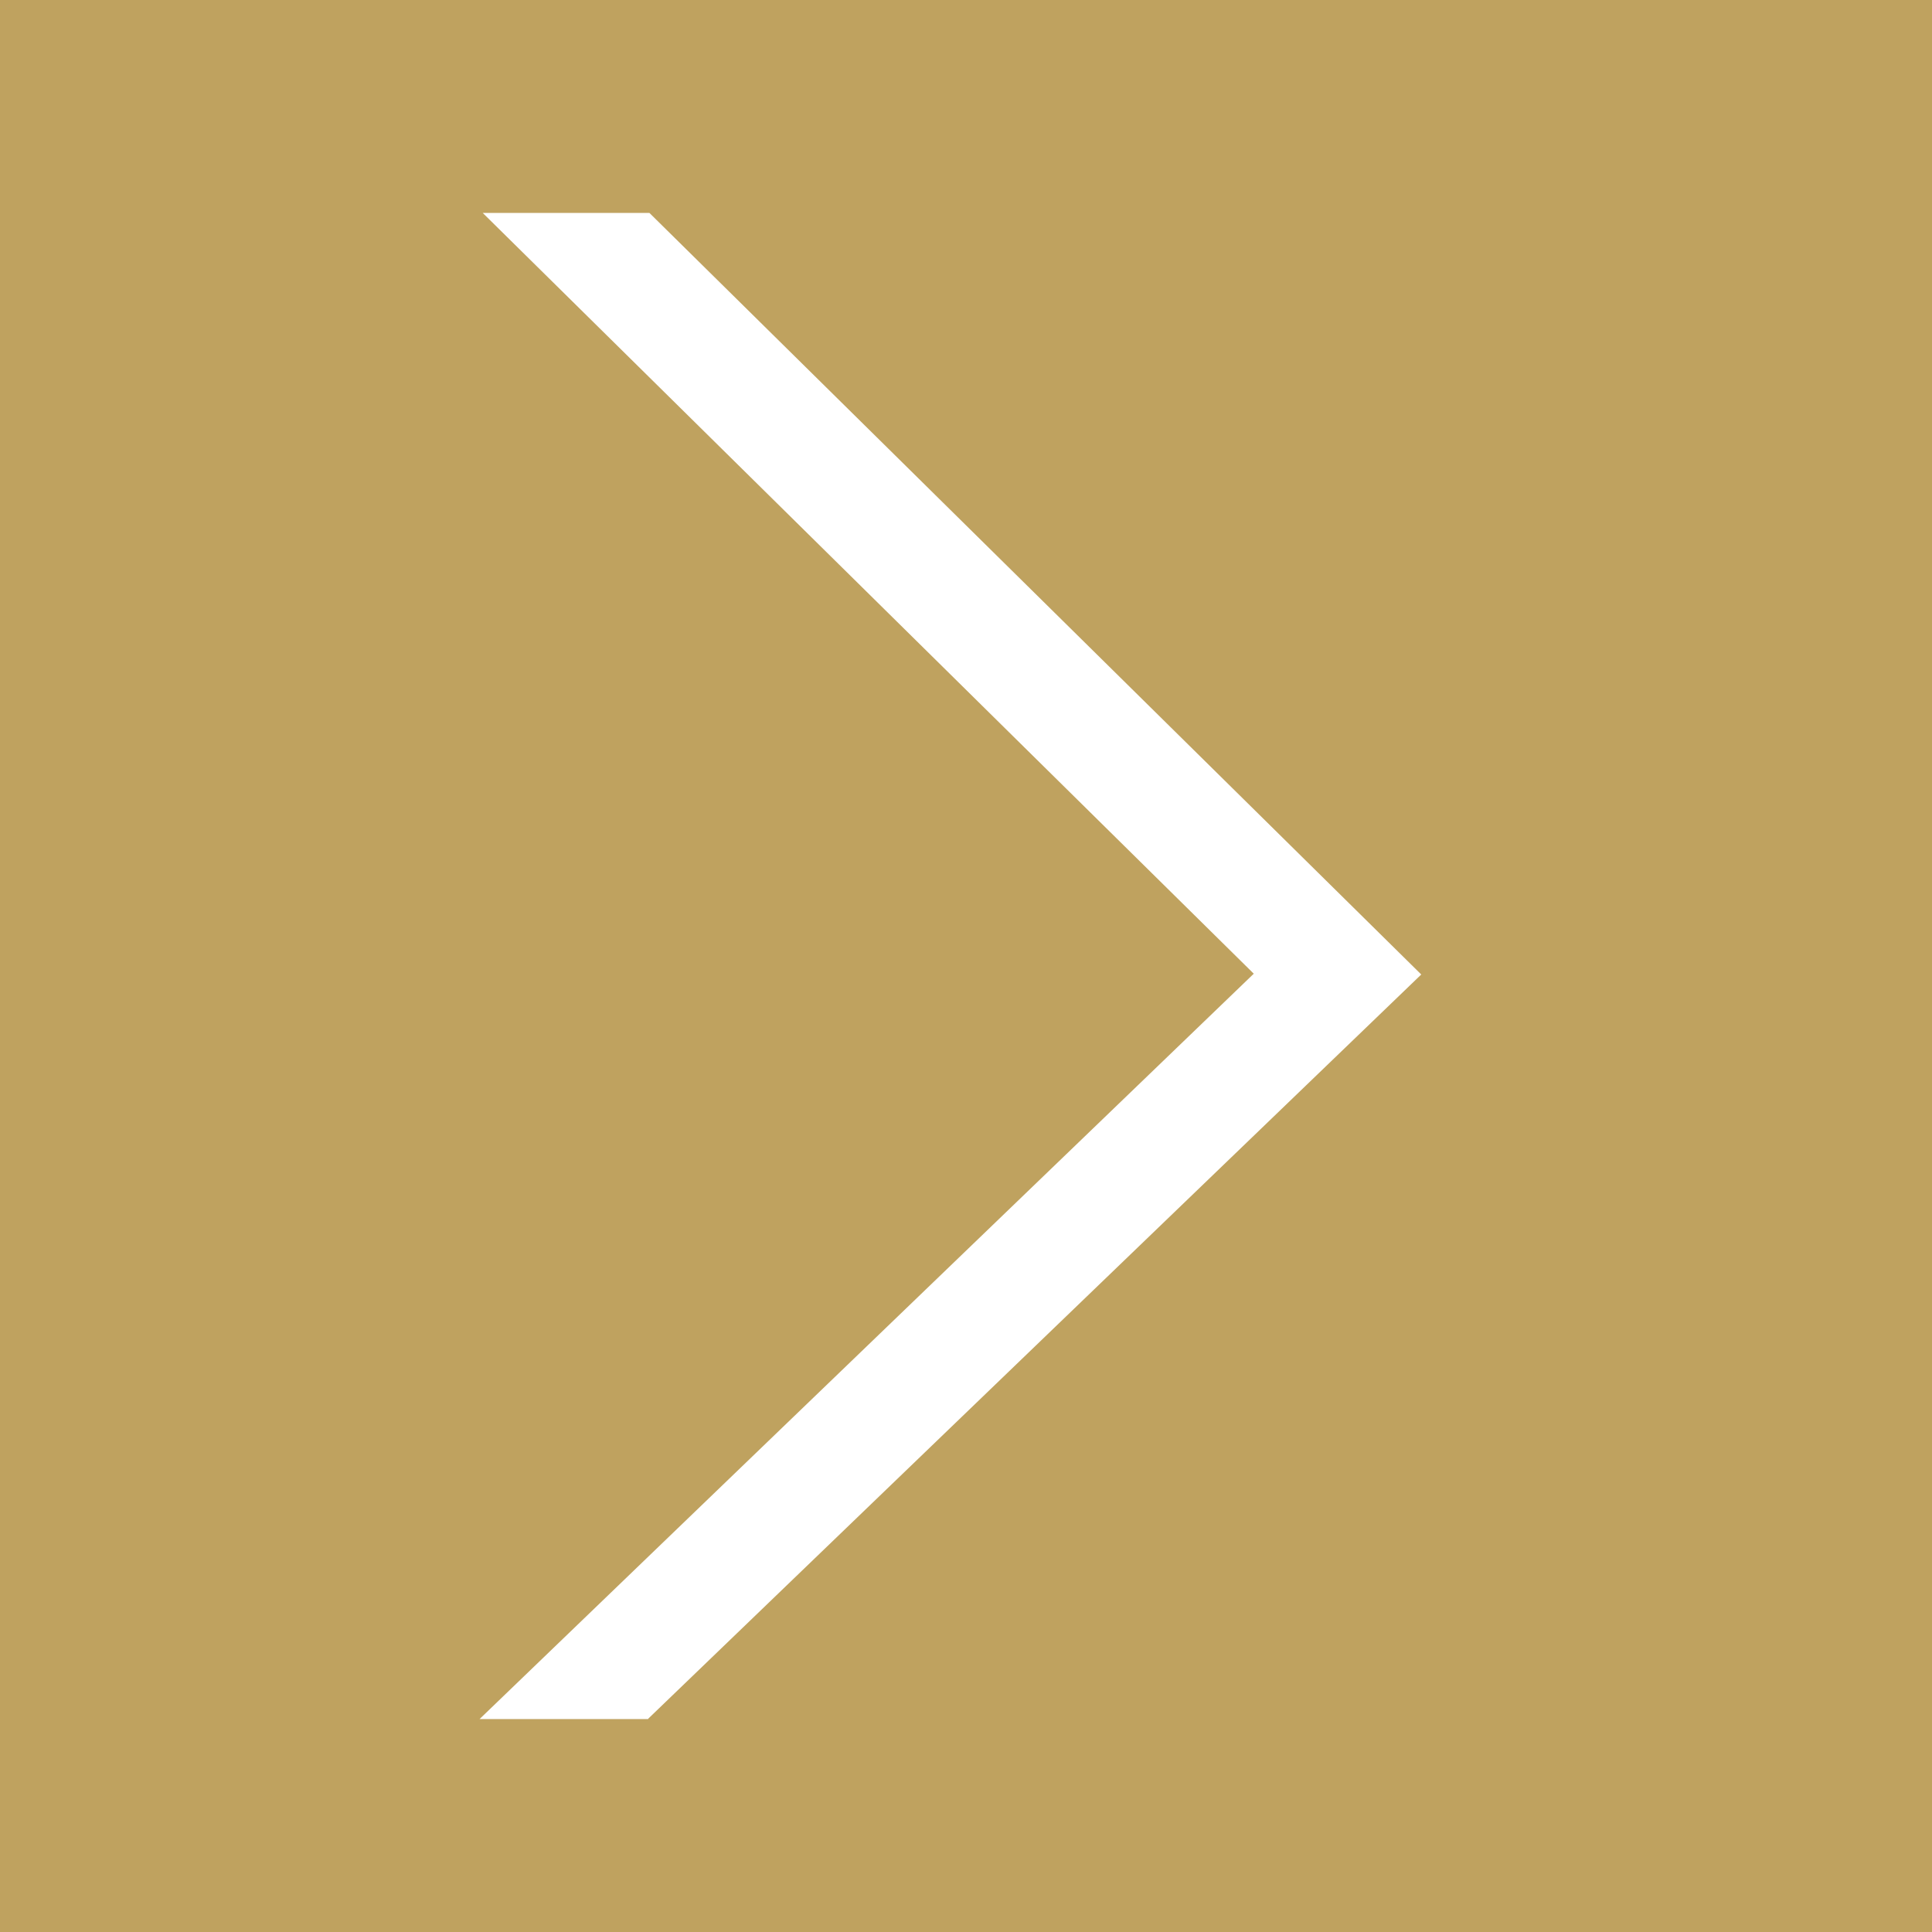
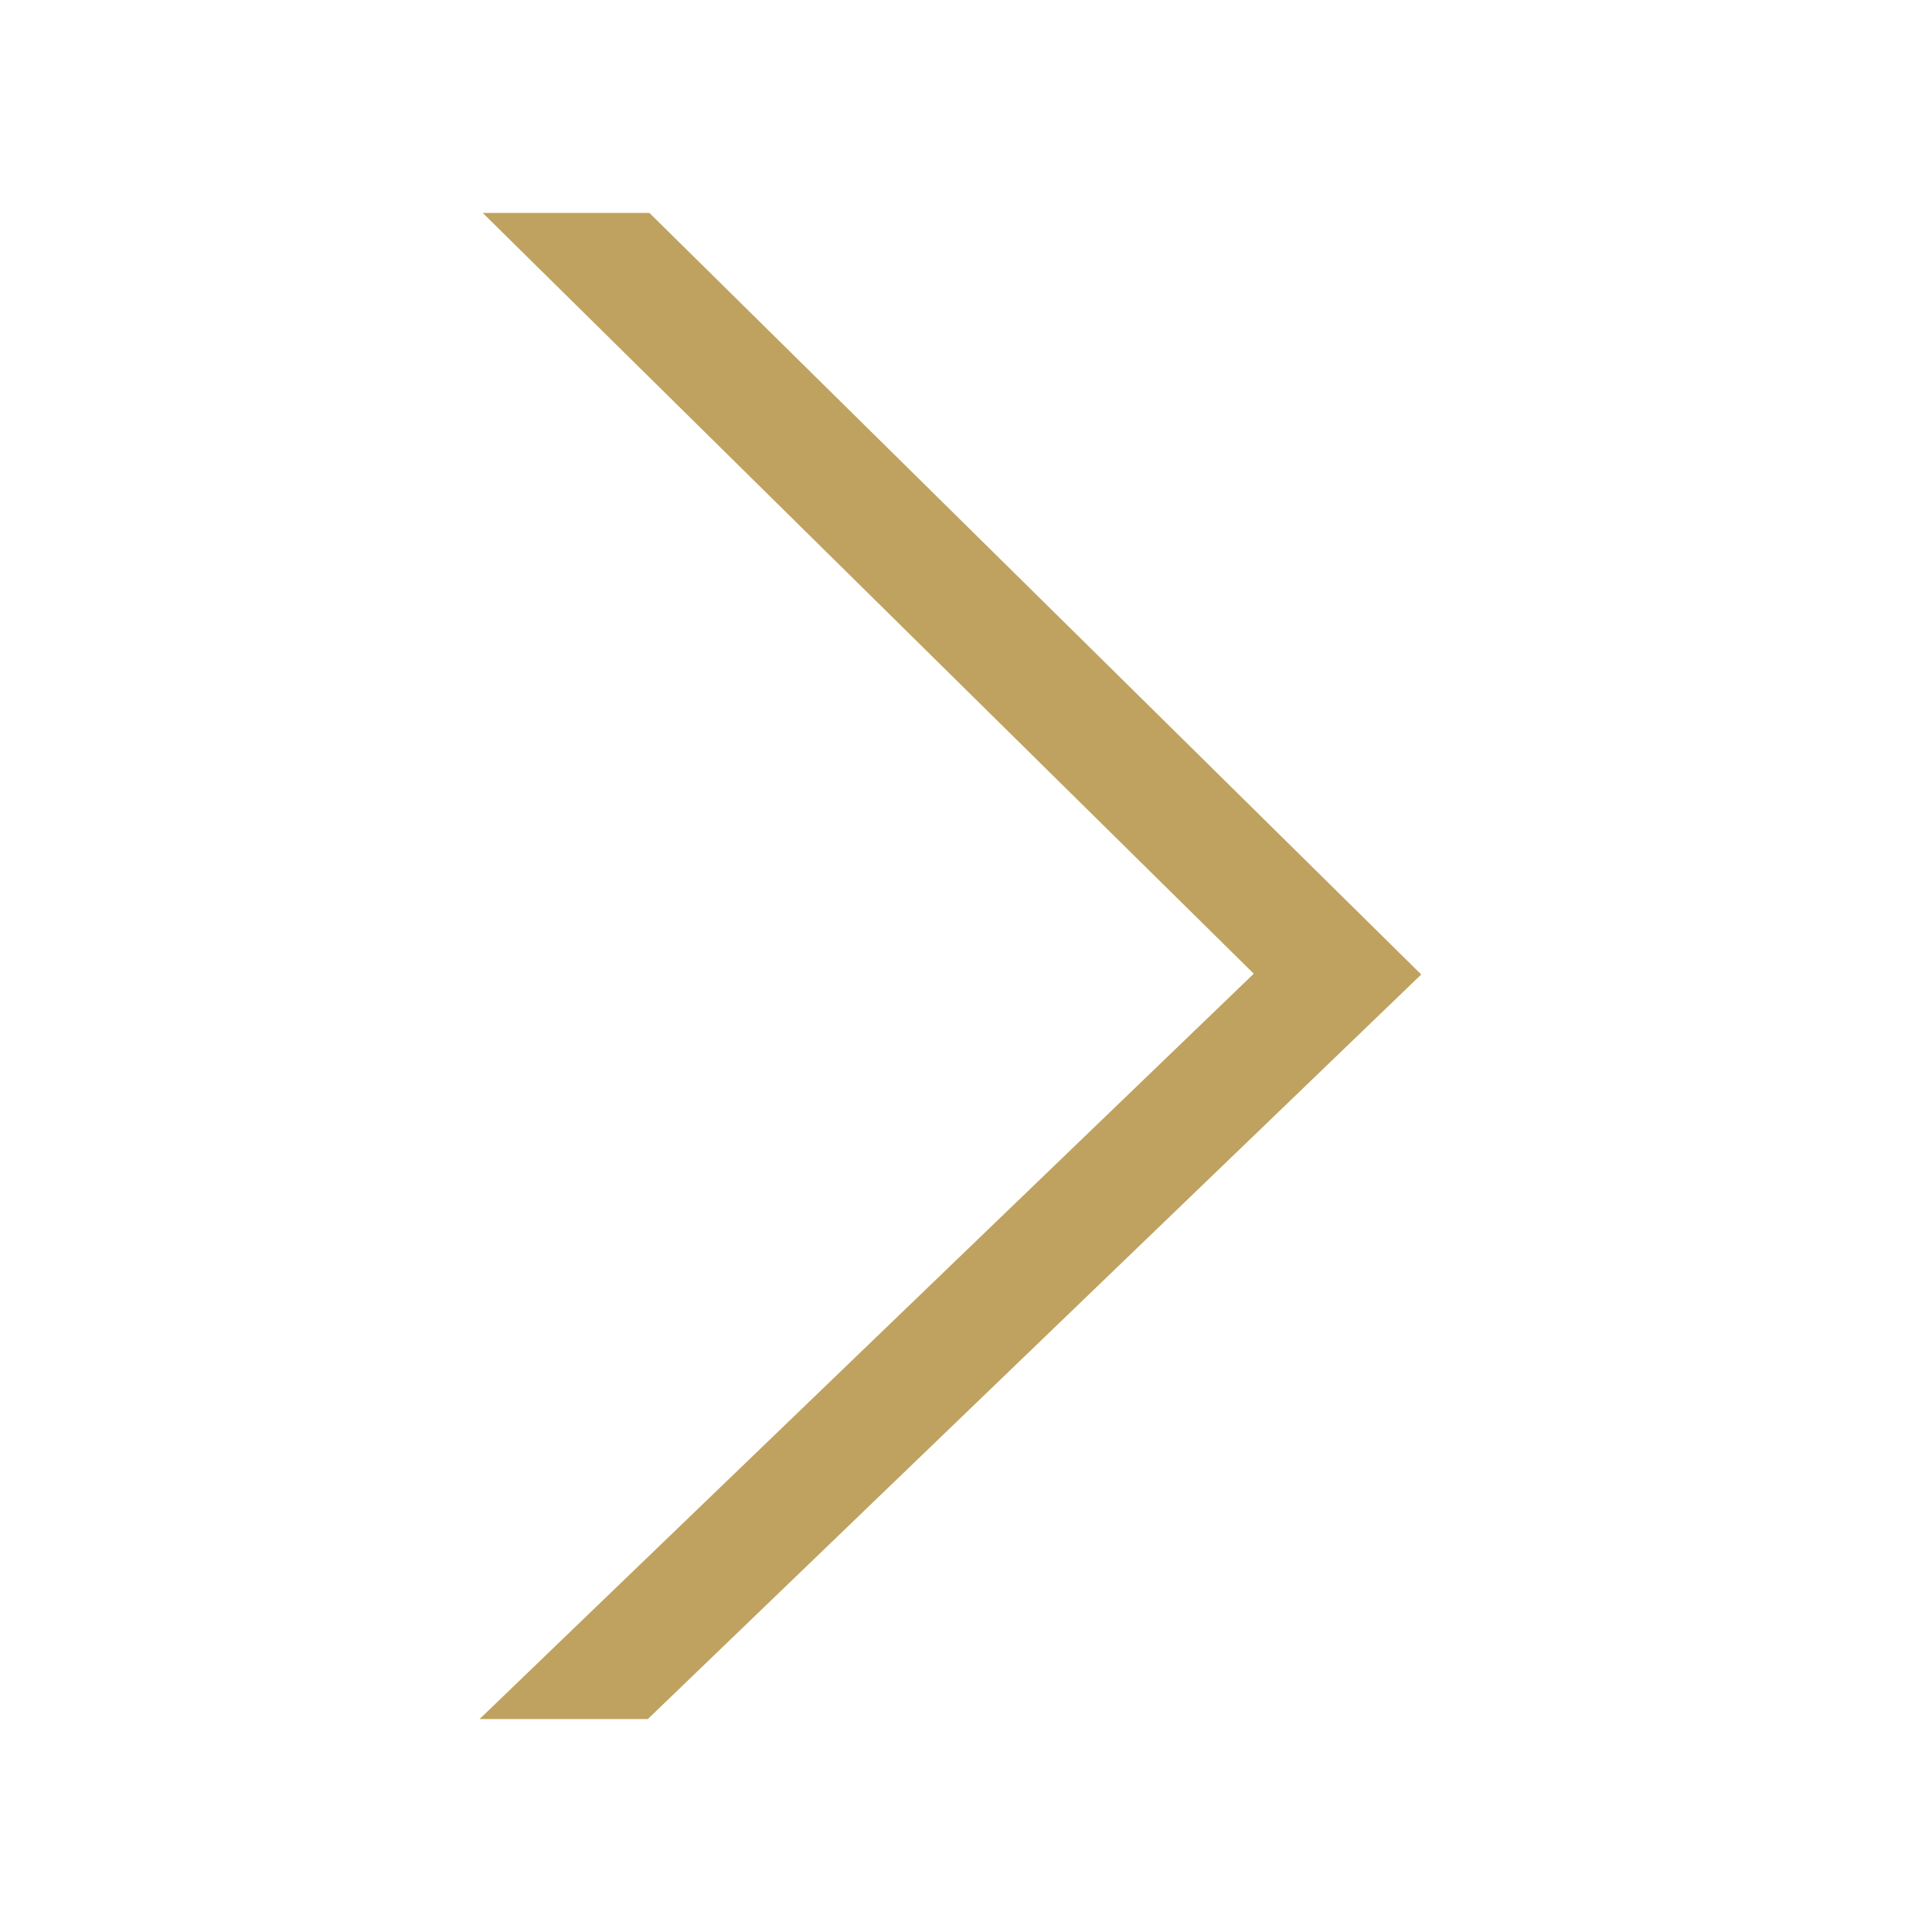
<svg xmlns="http://www.w3.org/2000/svg" id="_レイヤー_1" data-name="レイヤー 1" viewBox="0 0 48.91 48.91">
  <defs>
    <style>
      .cls-1 {
        fill: #bfa25f;
      }
    </style>
  </defs>
-   <path class="cls-1" d="M16.41,43.52h-4.27l19.6-18.87L12.22,5.39h4.22l19.54,19.28-19.57,18.84ZM0,0v48.91h48.91V0H0Z" />
+   <path class="cls-1" d="M16.41,43.52h-4.27l19.6-18.87L12.22,5.39h4.22l19.54,19.28-19.57,18.84ZM0,0v48.91h48.91H0Z" />
</svg>